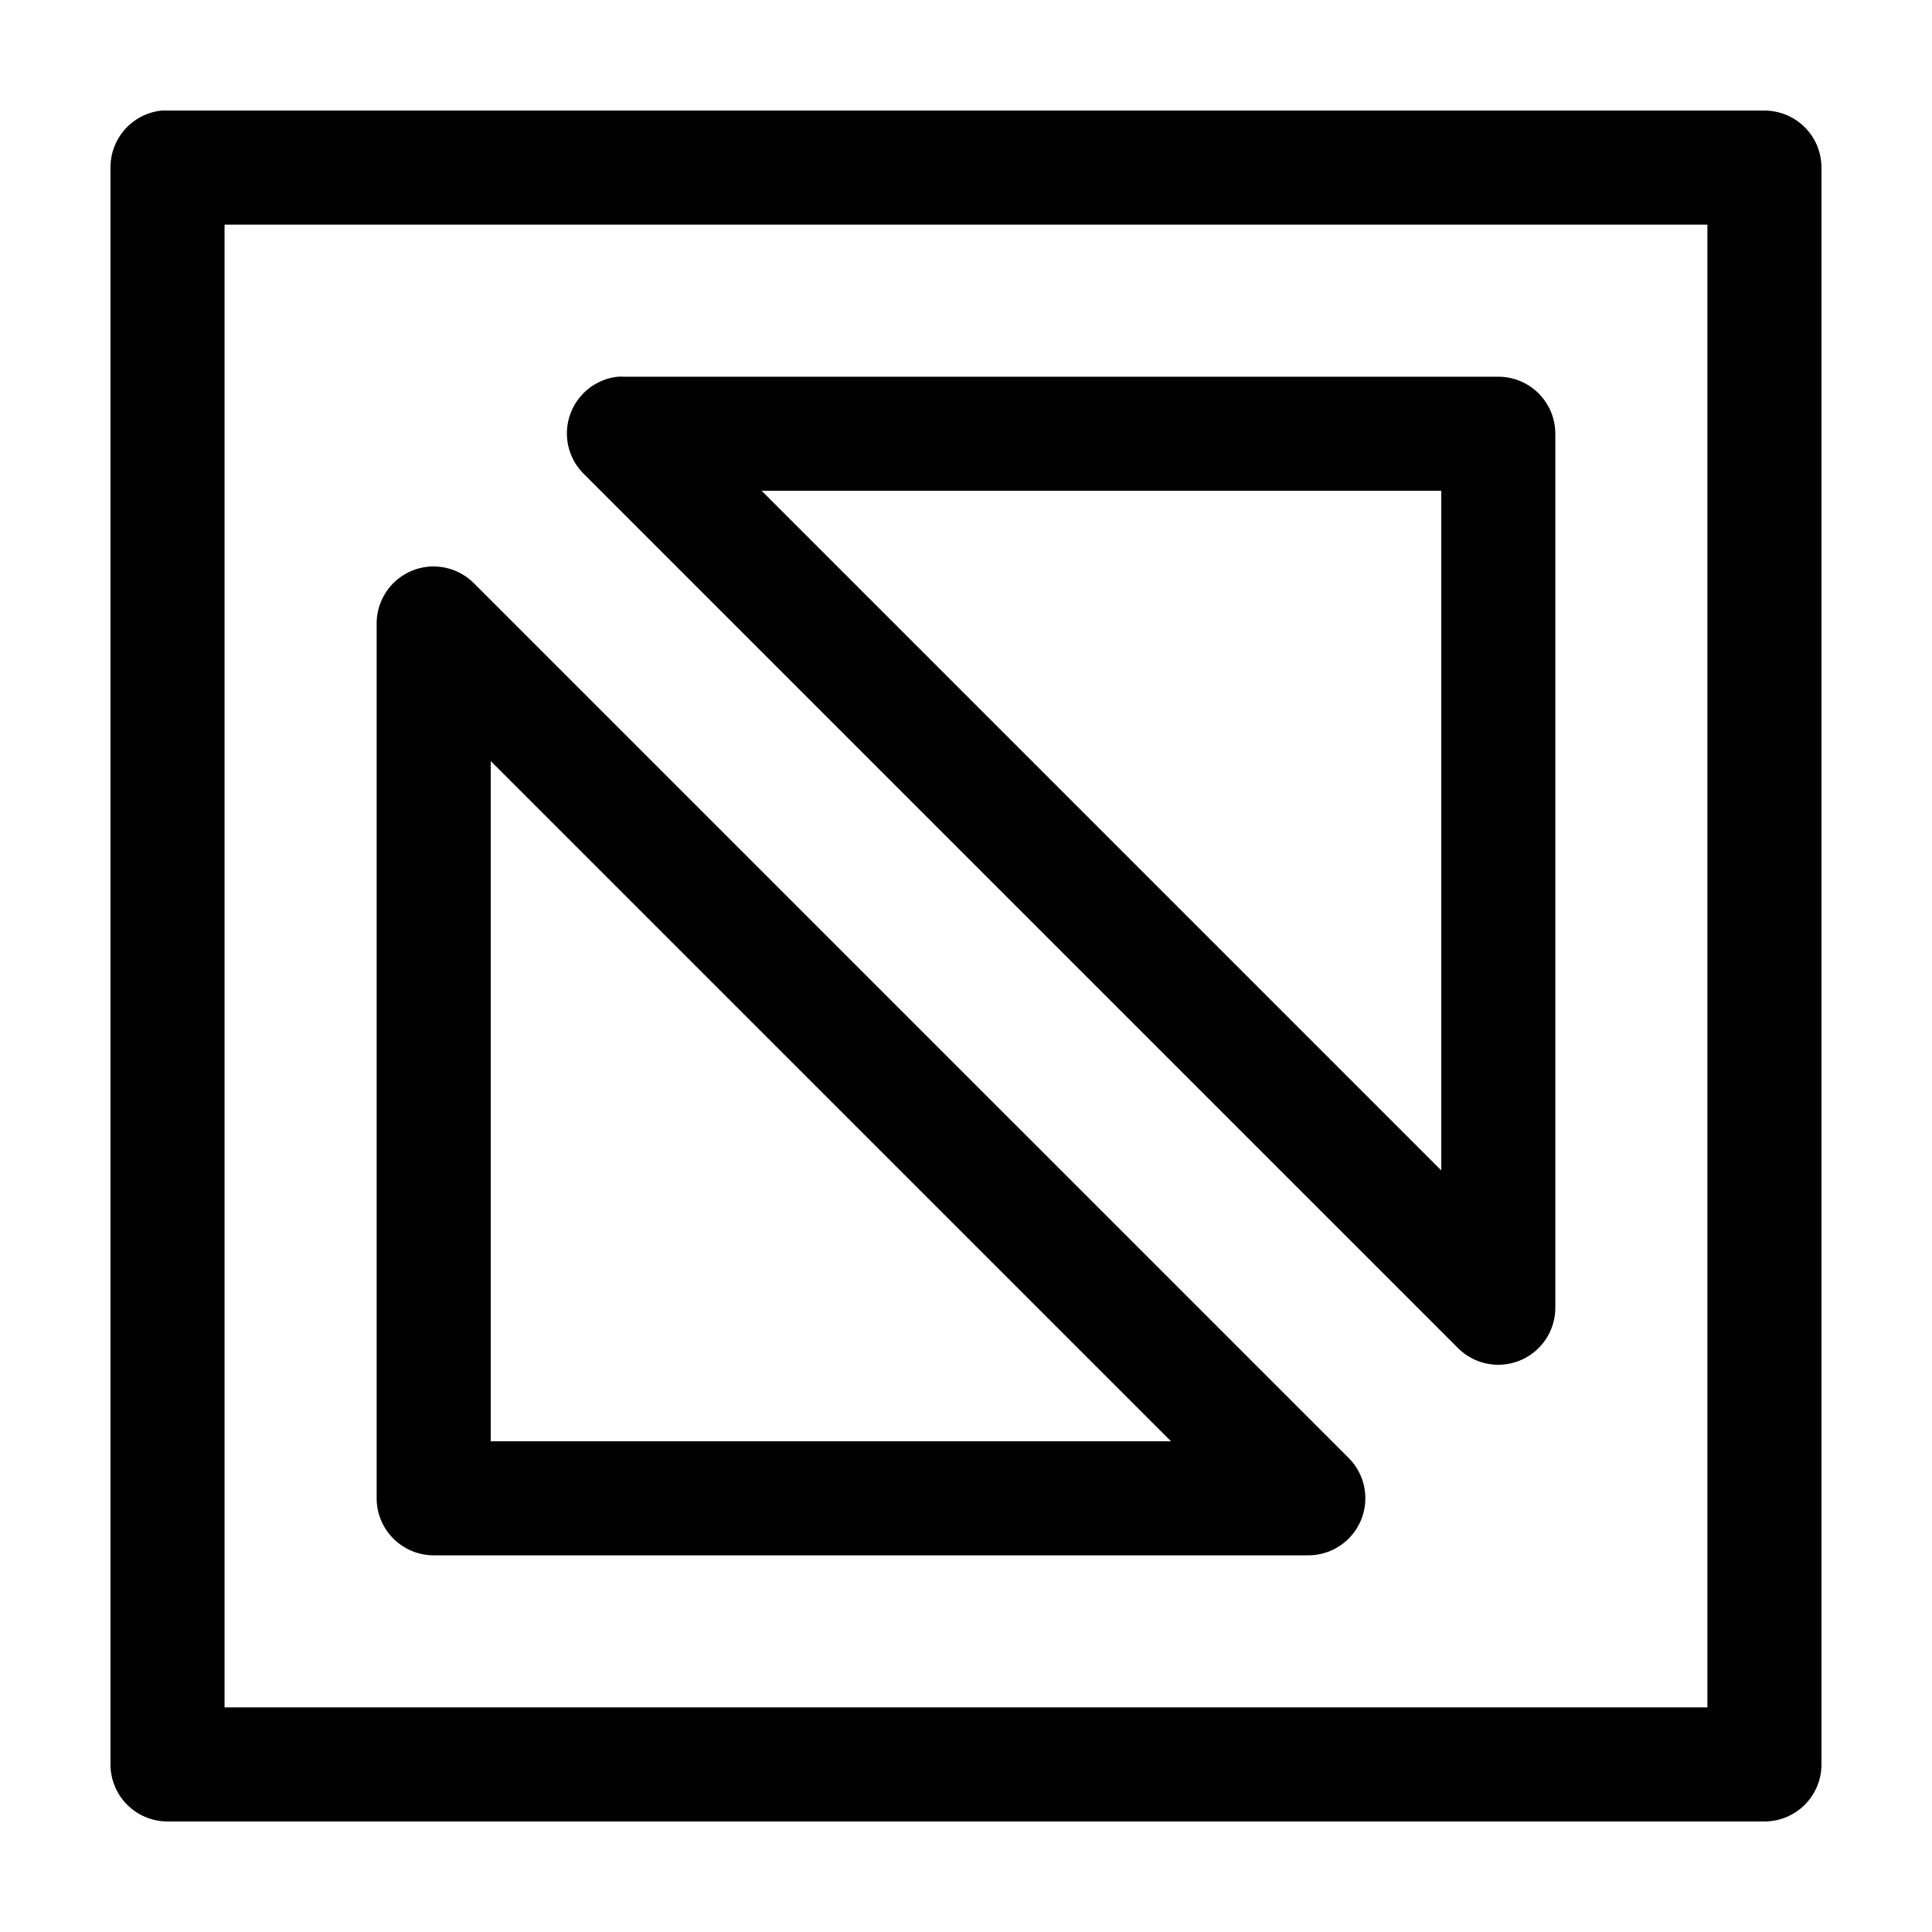
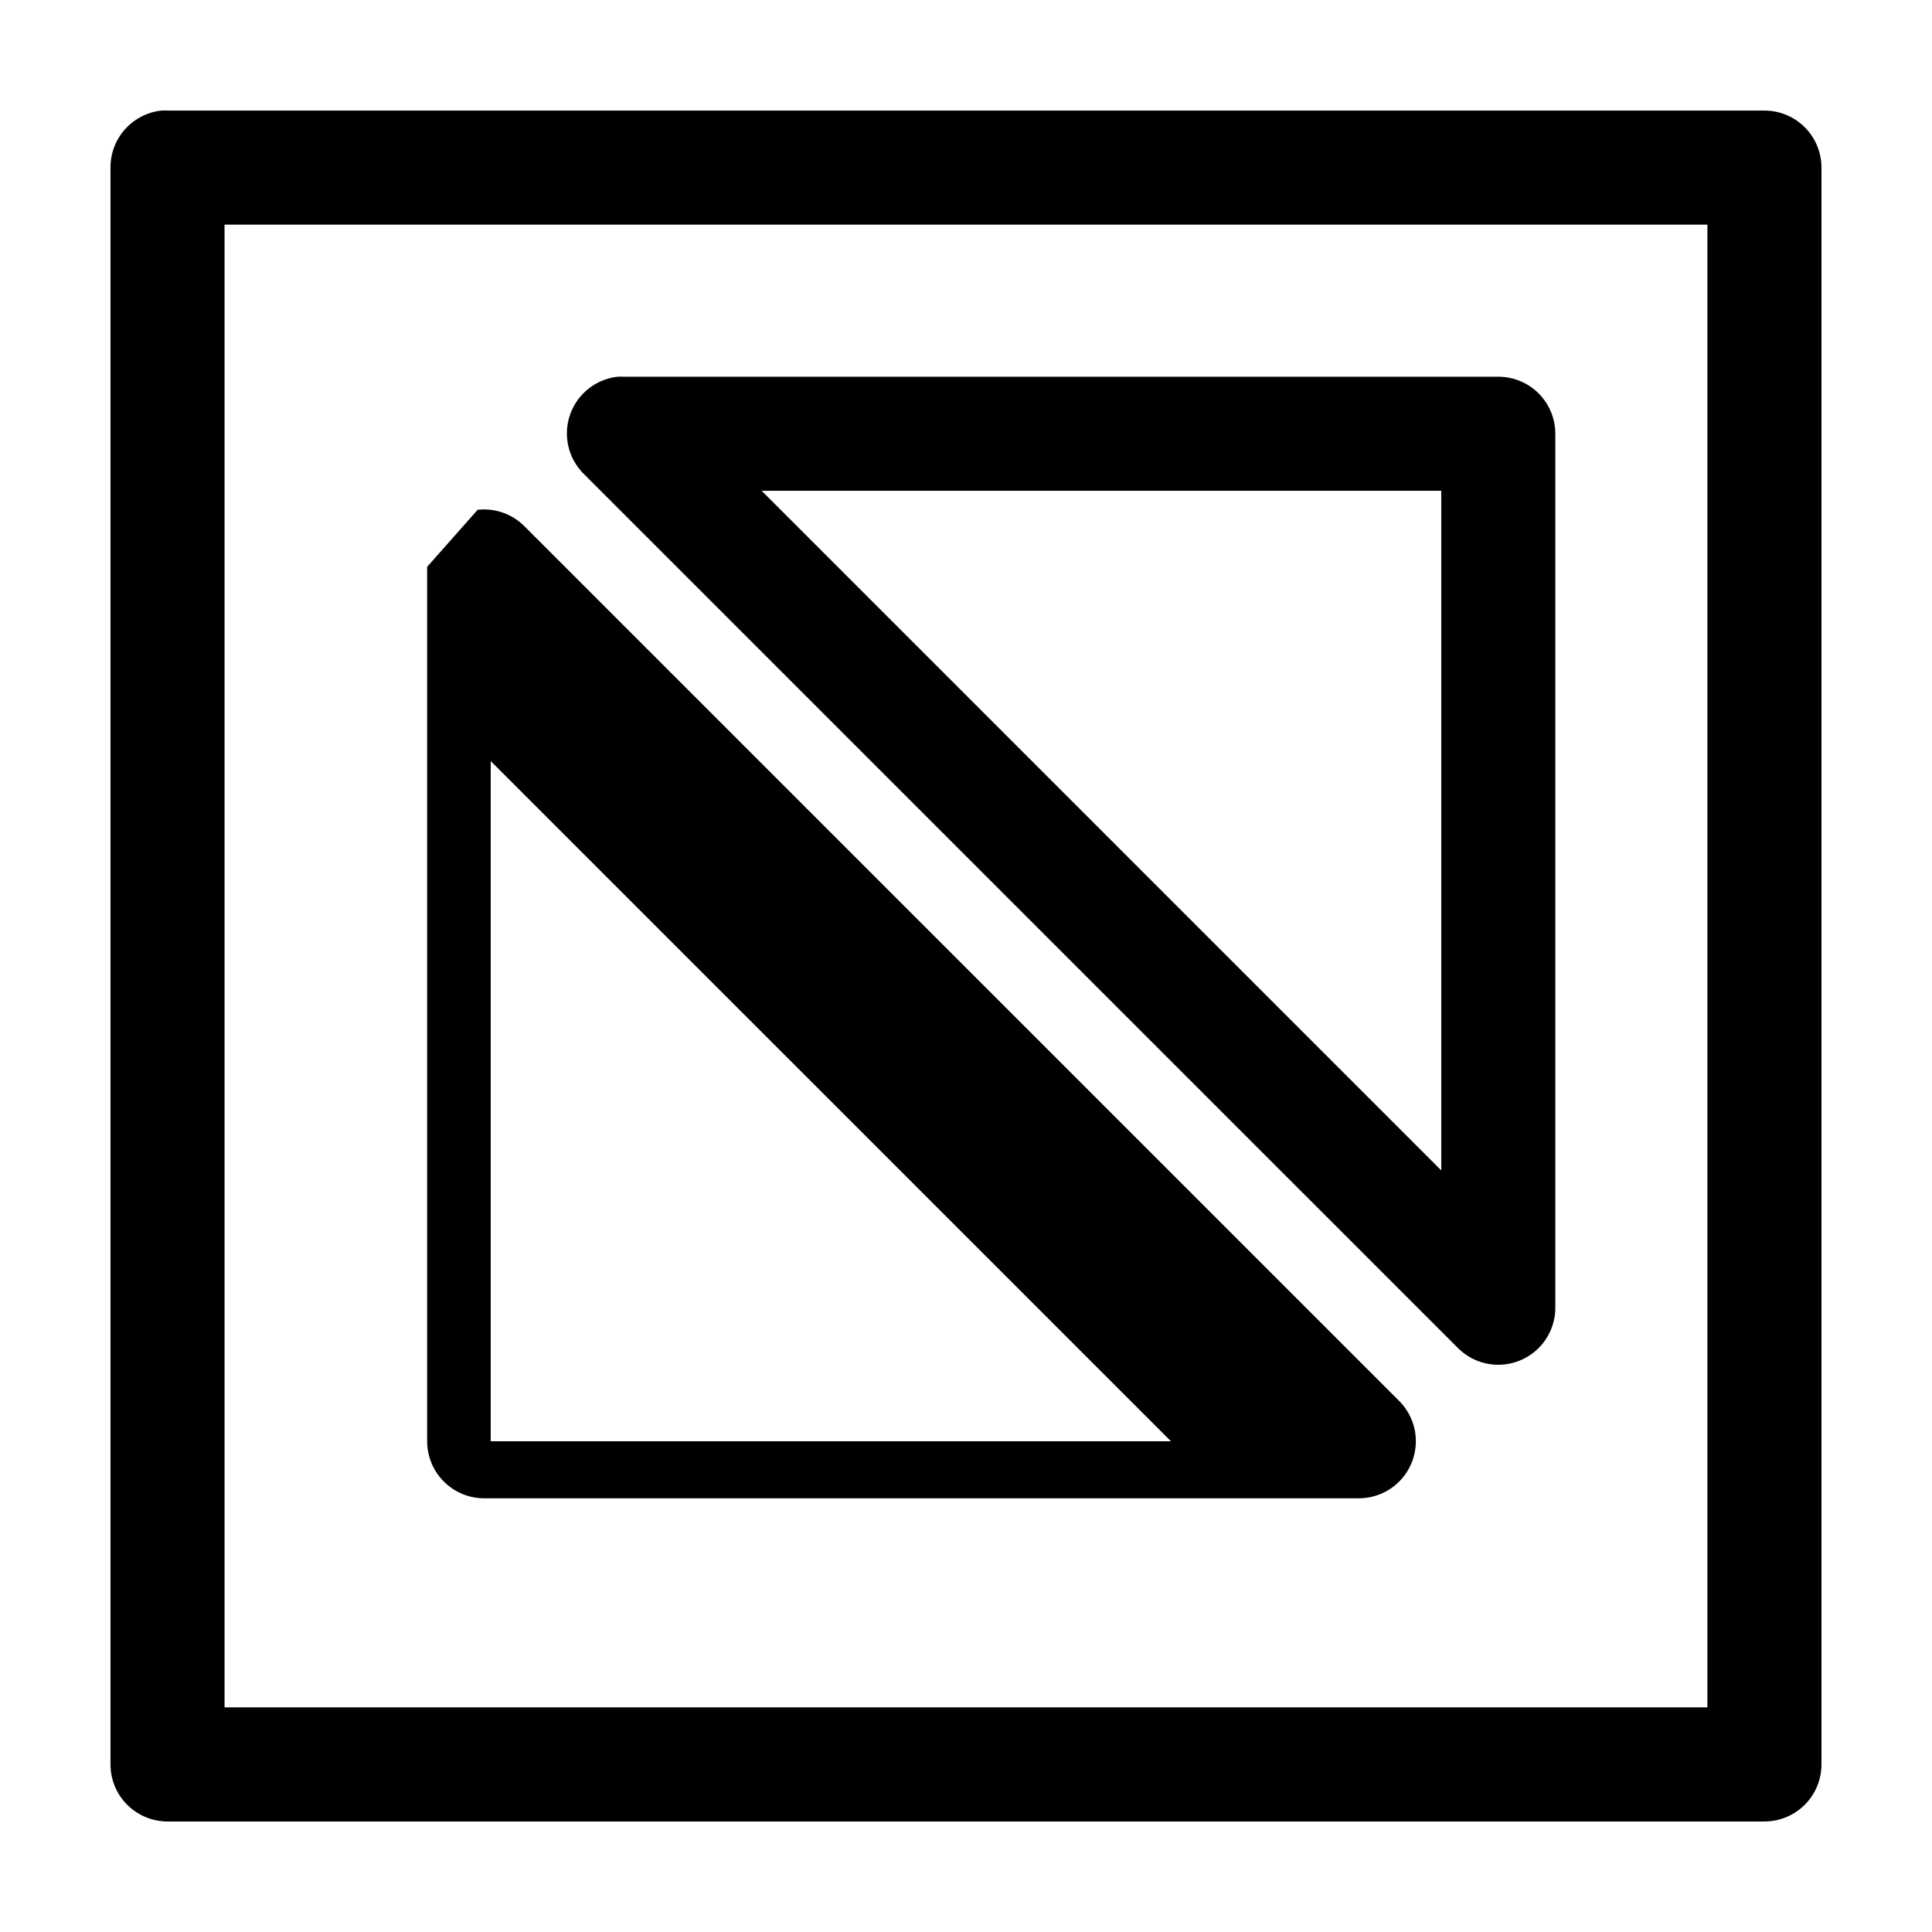
<svg xmlns="http://www.w3.org/2000/svg" fill="#000000" width="800px" height="800px" version="1.1" viewBox="144 144 512 512">
-   <path d="m186.82 173.3c-3.731 0.391-7.18 2.152-9.684 4.949-2.5 2.793-3.875 6.414-3.856 10.164v423.18c0 4.008 1.594 7.856 4.426 10.688 2.836 2.836 6.68 4.426 10.688 4.43h423.2c4.008-0.004 7.852-1.594 10.688-4.43 2.836-2.832 4.426-6.68 4.426-10.688v-423.18c0-4.008-1.59-7.852-4.426-10.688-2.836-2.832-6.68-4.426-10.688-4.426h-423.2c-0.523-0.027-1.051-0.027-1.574 0zm16.688 30.227h392.97v392.95h-392.97zm104.23 40.305c-3.793 0.406-7.289 2.231-9.793 5.109-2.504 2.875-3.824 6.594-3.703 10.406 0.121 3.809 1.684 7.434 4.363 10.145l231.75 231.74c2.82 2.832 6.652 4.43 10.648 4.445 3.996 0.012 7.836-1.555 10.68-4.363 2.844-2.812 4.461-6.633 4.492-10.629v-231.74c0-4.008-1.594-7.852-4.426-10.688-2.836-2.832-6.68-4.426-10.688-4.426h-231.75c-0.523-0.027-1.051-0.027-1.574 0zm38.102 30.227h180.11v180.11zm-88.641 20.152c-3.699 0.426-7.113 2.203-9.582 4.996-2.473 2.789-3.824 6.391-3.801 10.117v231.74c0 4.008 1.594 7.852 4.43 10.684 2.832 2.836 6.676 4.43 10.688 4.43h231.75-0.004c4.016 0.008 7.871-1.582 10.711-4.418 2.844-2.836 4.441-6.688 4.438-10.703 0-4.016-1.598-7.863-4.441-10.699l-231.75-231.74c-3.25-3.297-7.836-4.922-12.438-4.406zm16.848 51.48 180.27 180.26h-180.27z" />
+   <path d="m186.82 173.3c-3.731 0.391-7.18 2.152-9.684 4.949-2.5 2.793-3.875 6.414-3.856 10.164v423.18c0 4.008 1.594 7.856 4.426 10.688 2.836 2.836 6.68 4.426 10.688 4.43h423.2c4.008-0.004 7.852-1.594 10.688-4.43 2.836-2.832 4.426-6.68 4.426-10.688v-423.18c0-4.008-1.59-7.852-4.426-10.688-2.836-2.832-6.68-4.426-10.688-4.426h-423.2c-0.523-0.027-1.051-0.027-1.574 0zm16.688 30.227h392.97v392.95h-392.97zm104.23 40.305c-3.793 0.406-7.289 2.231-9.793 5.109-2.504 2.875-3.824 6.594-3.703 10.406 0.121 3.809 1.684 7.434 4.363 10.145l231.75 231.74c2.82 2.832 6.652 4.43 10.648 4.445 3.996 0.012 7.836-1.555 10.68-4.363 2.844-2.812 4.461-6.633 4.492-10.629v-231.74c0-4.008-1.594-7.852-4.426-10.688-2.836-2.832-6.68-4.426-10.688-4.426h-231.75c-0.523-0.027-1.051-0.027-1.574 0zm38.102 30.227h180.11v180.11zm-88.641 20.152v231.74c0 4.008 1.594 7.852 4.43 10.684 2.832 2.836 6.676 4.43 10.688 4.43h231.75-0.004c4.016 0.008 7.871-1.582 10.711-4.418 2.844-2.836 4.441-6.688 4.438-10.703 0-4.016-1.598-7.863-4.441-10.699l-231.75-231.74c-3.25-3.297-7.836-4.922-12.438-4.406zm16.848 51.48 180.27 180.26h-180.27z" />
</svg>